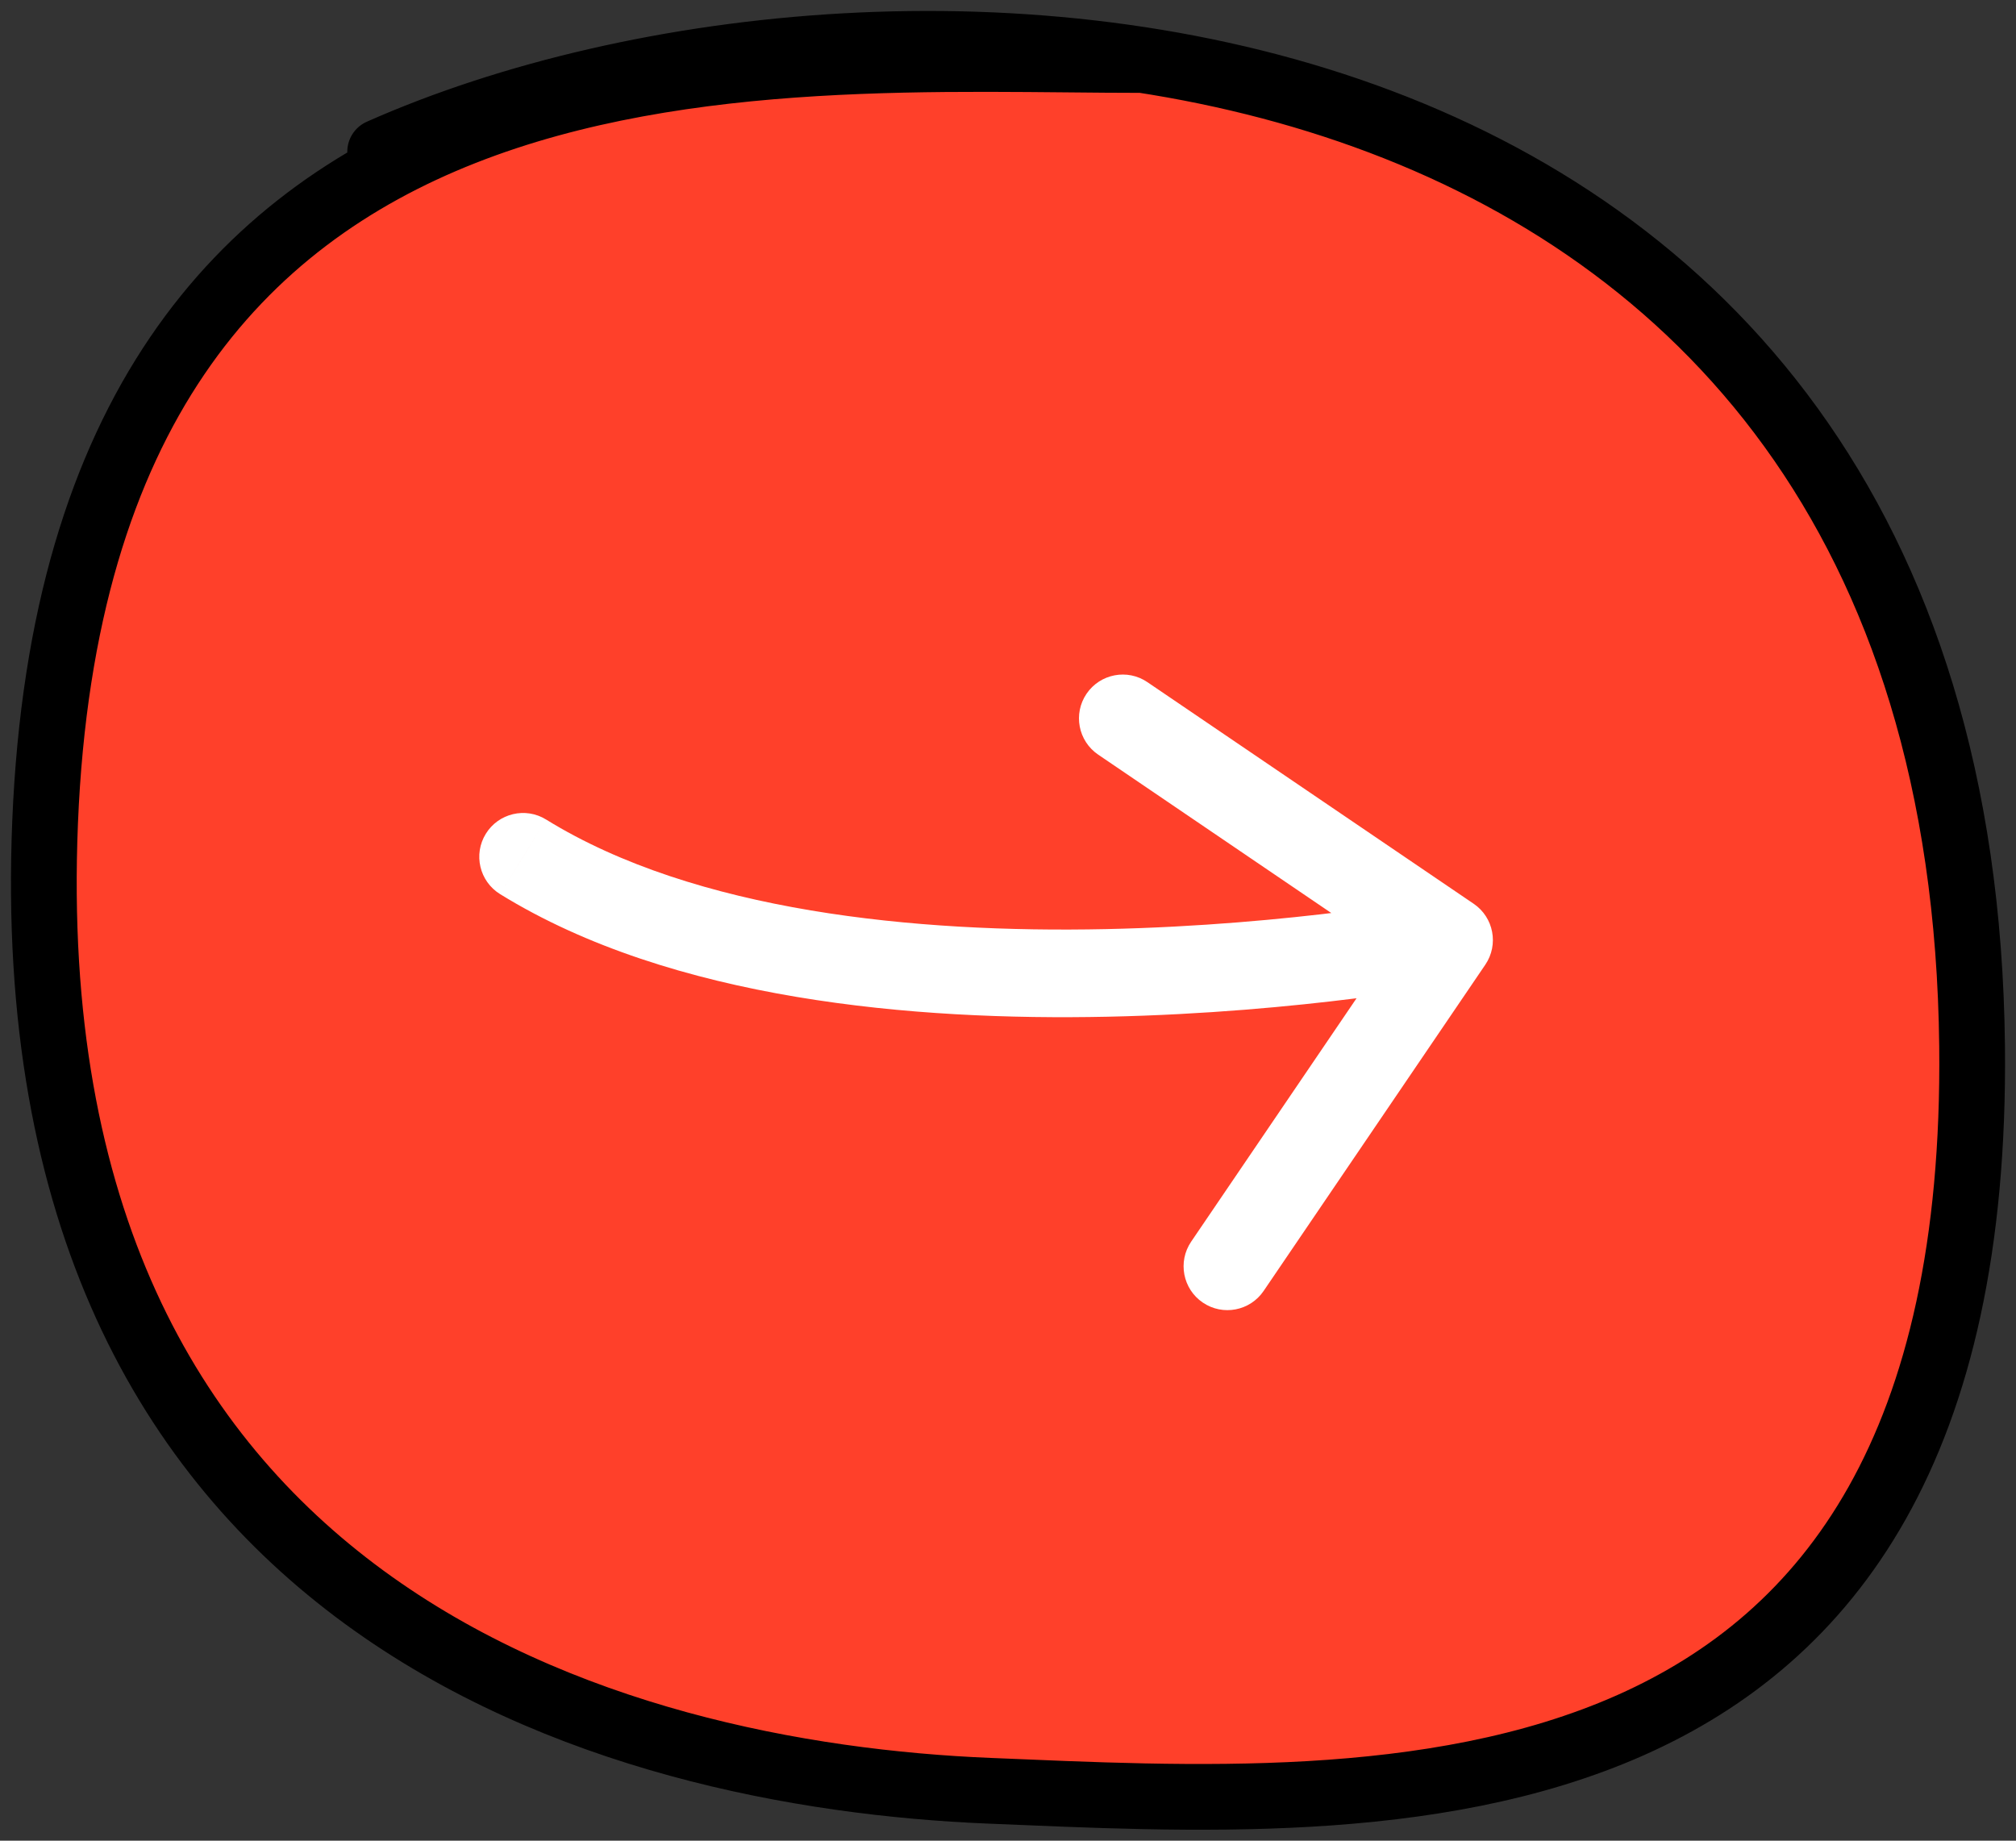
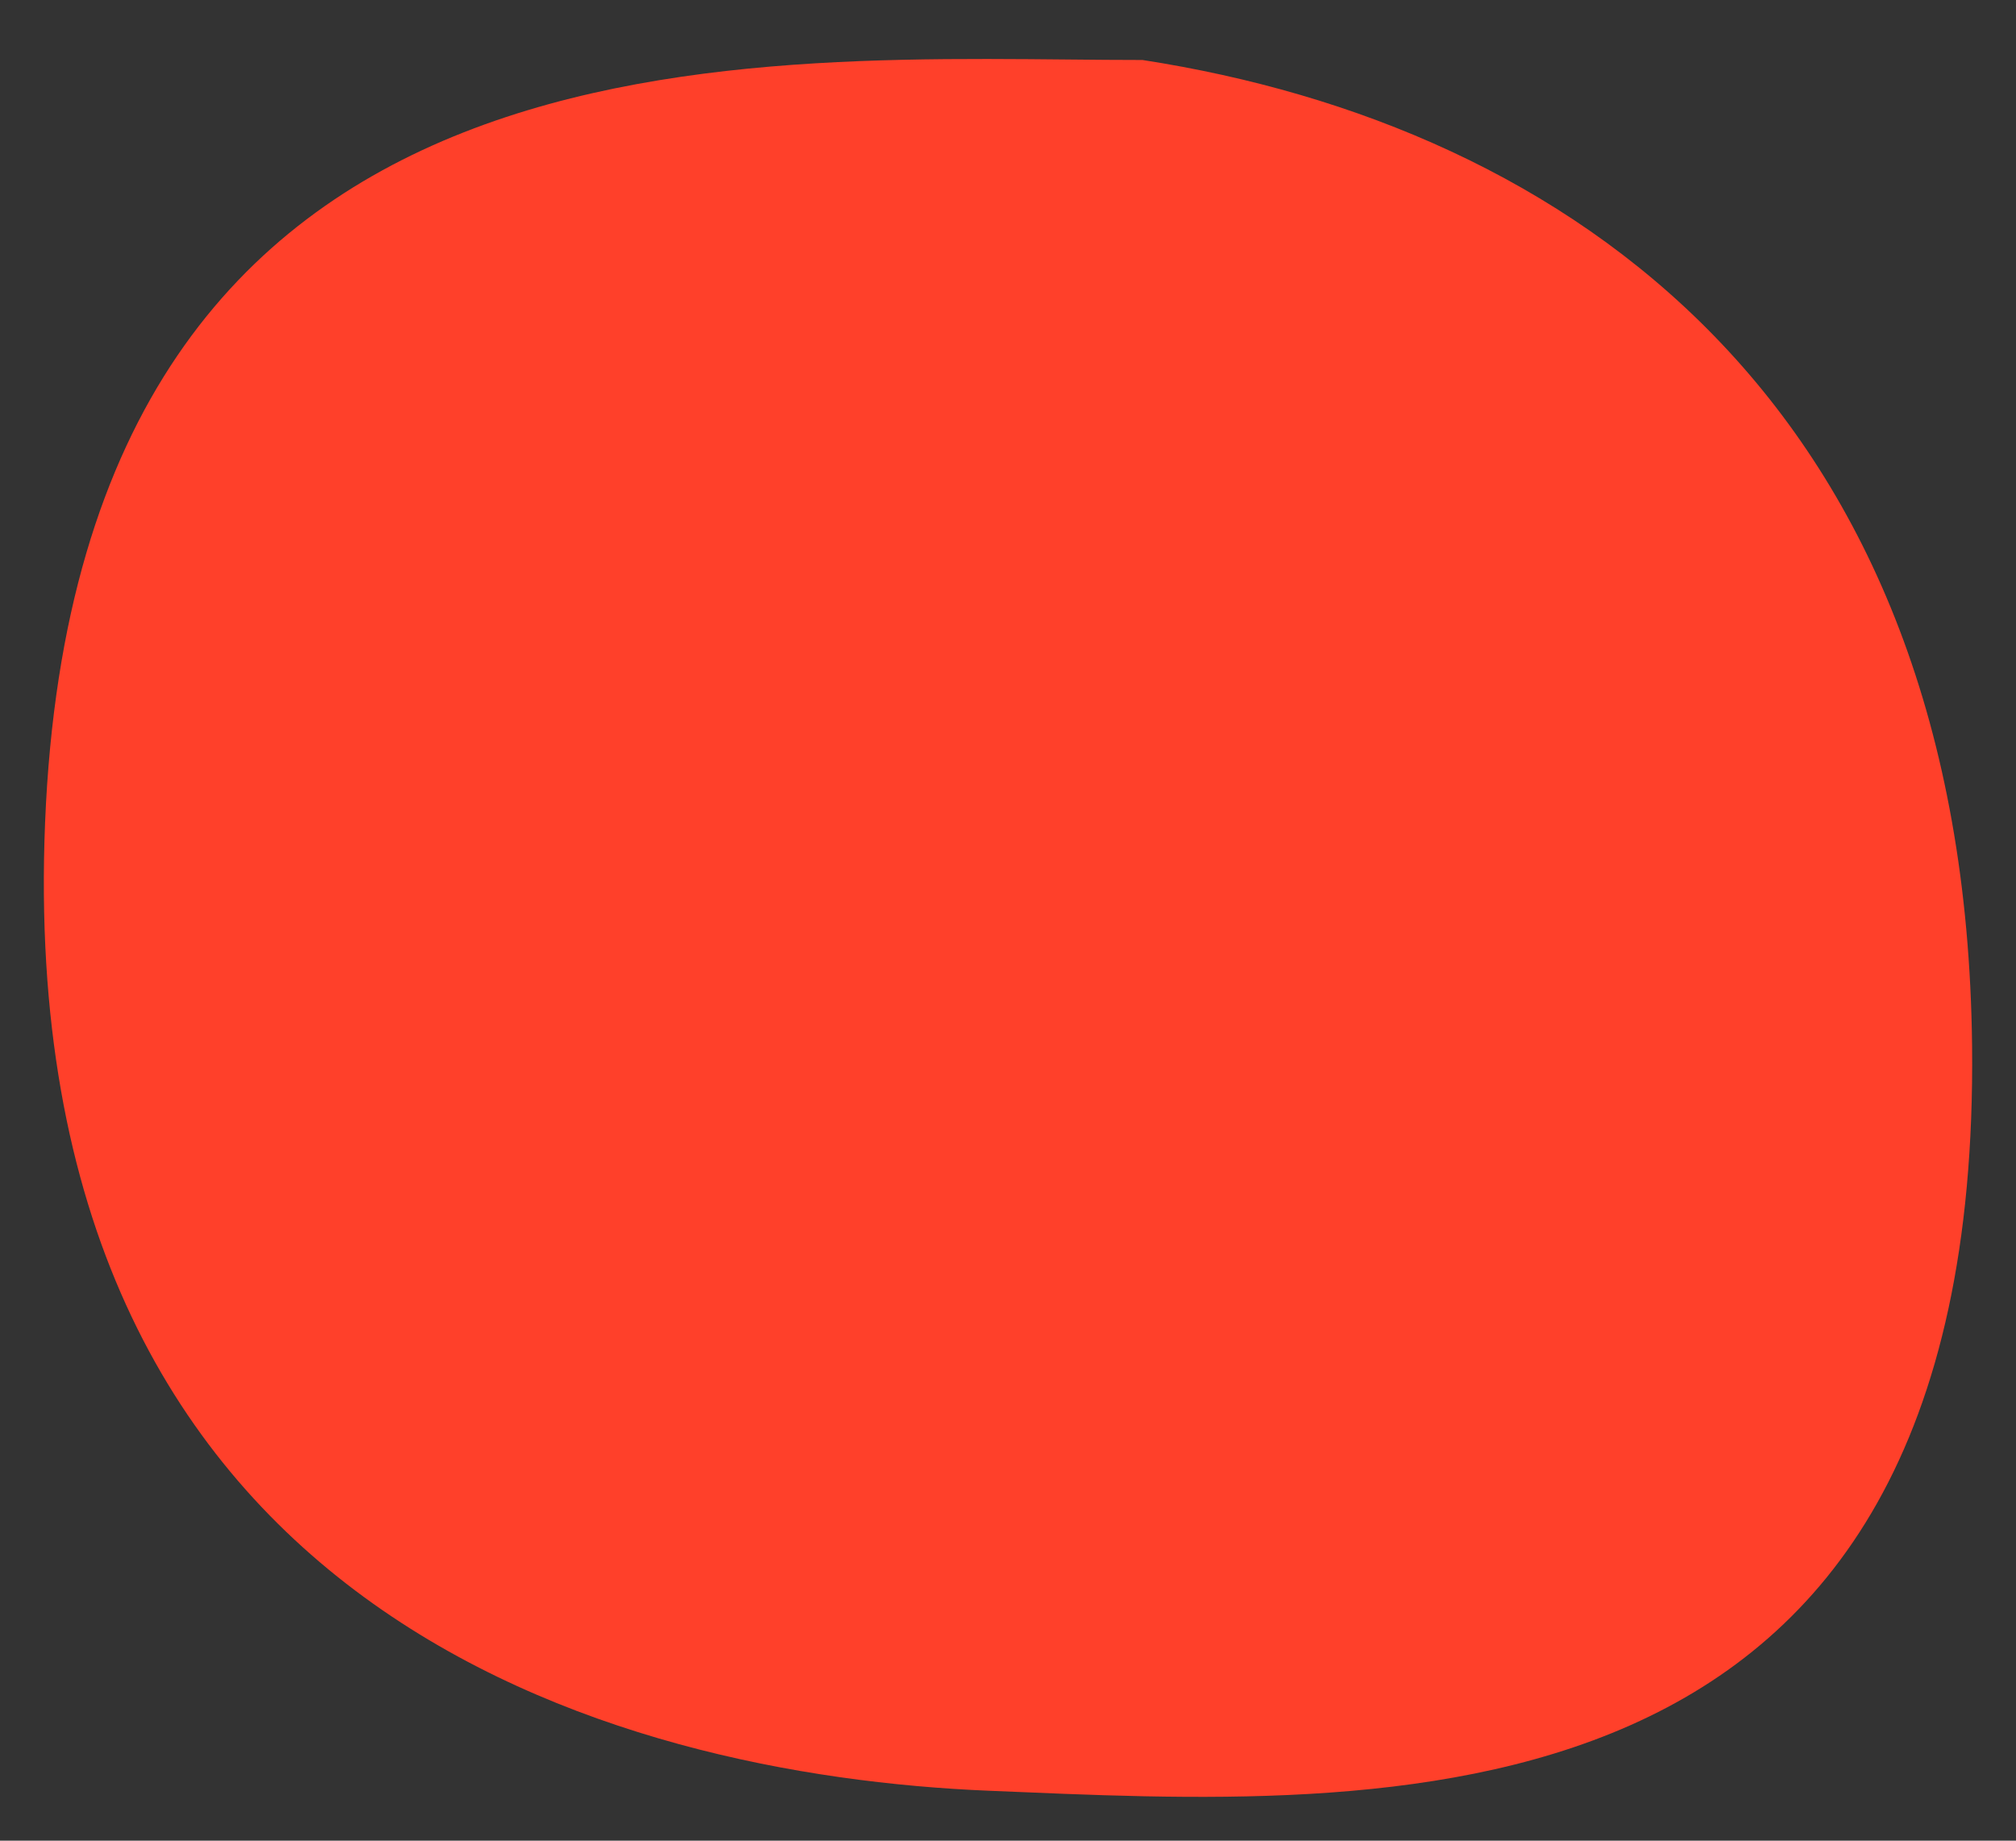
<svg xmlns="http://www.w3.org/2000/svg" width="46" height="42" viewBox="0 0 46 42" fill="none">
  <rect x="0" y="0" width="46" height="42" fill="#333333" stroke="none" />
  <path d="M1.029 18.762C1.799 -0.022 17.372 1.369 26.07 1.369C35.786 2.872 44.839 9.17 44.998 23.869C45.195 42.157 31.512 41.229 22.574 40.861C13.995 40.508 0.289 36.797 1.029 18.762Z" fill="#FF402A" />
-   <path d="M26.07 1.369C17.372 1.369 1.799 -0.022 1.029 18.762C0.289 36.797 13.995 40.508 22.574 40.861C31.512 41.229 45.195 42.157 44.998 23.869C44.737 -0.294 20.442 -1.753 8.674 3.463" stroke="black" stroke-width="1.5" stroke-linecap="round" />
-   <path d="M12.461 18.7C11.992 18.409 11.375 18.555 11.085 19.025C10.795 19.495 10.941 20.111 11.41 20.401L12.461 18.7ZM33.891 22.012C34.201 21.555 34.083 20.933 33.626 20.622L26.181 15.565C25.725 15.254 25.103 15.373 24.792 15.83C24.482 16.287 24.601 16.909 25.058 17.219L31.675 21.715L27.179 28.332C26.869 28.789 26.988 29.411 27.444 29.721C27.901 30.032 28.523 29.913 28.833 29.456L33.891 22.012ZM11.936 19.55L11.41 20.401C15.341 22.829 20.877 23.292 25.273 23.199C27.498 23.152 29.486 22.962 30.919 22.782C31.635 22.693 32.215 22.606 32.616 22.541C32.817 22.509 32.974 22.482 33.081 22.463C33.135 22.453 33.177 22.446 33.205 22.441C33.219 22.438 33.23 22.436 33.238 22.434C33.242 22.434 33.245 22.433 33.247 22.433C33.248 22.433 33.249 22.432 33.25 22.432C33.25 22.432 33.251 22.432 33.251 22.432C33.251 22.432 33.251 22.432 33.064 21.45C32.876 20.467 32.877 20.467 32.877 20.467C32.877 20.467 32.877 20.467 32.877 20.467C32.876 20.467 32.876 20.467 32.876 20.468C32.874 20.468 32.872 20.468 32.87 20.469C32.864 20.47 32.855 20.471 32.843 20.474C32.819 20.478 32.782 20.485 32.733 20.493C32.635 20.511 32.488 20.536 32.298 20.567C31.917 20.628 31.361 20.712 30.67 20.798C29.288 20.971 27.37 21.155 25.231 21.2C20.897 21.291 15.868 20.804 12.461 18.7L11.936 19.55Z" fill="white" />
</svg>